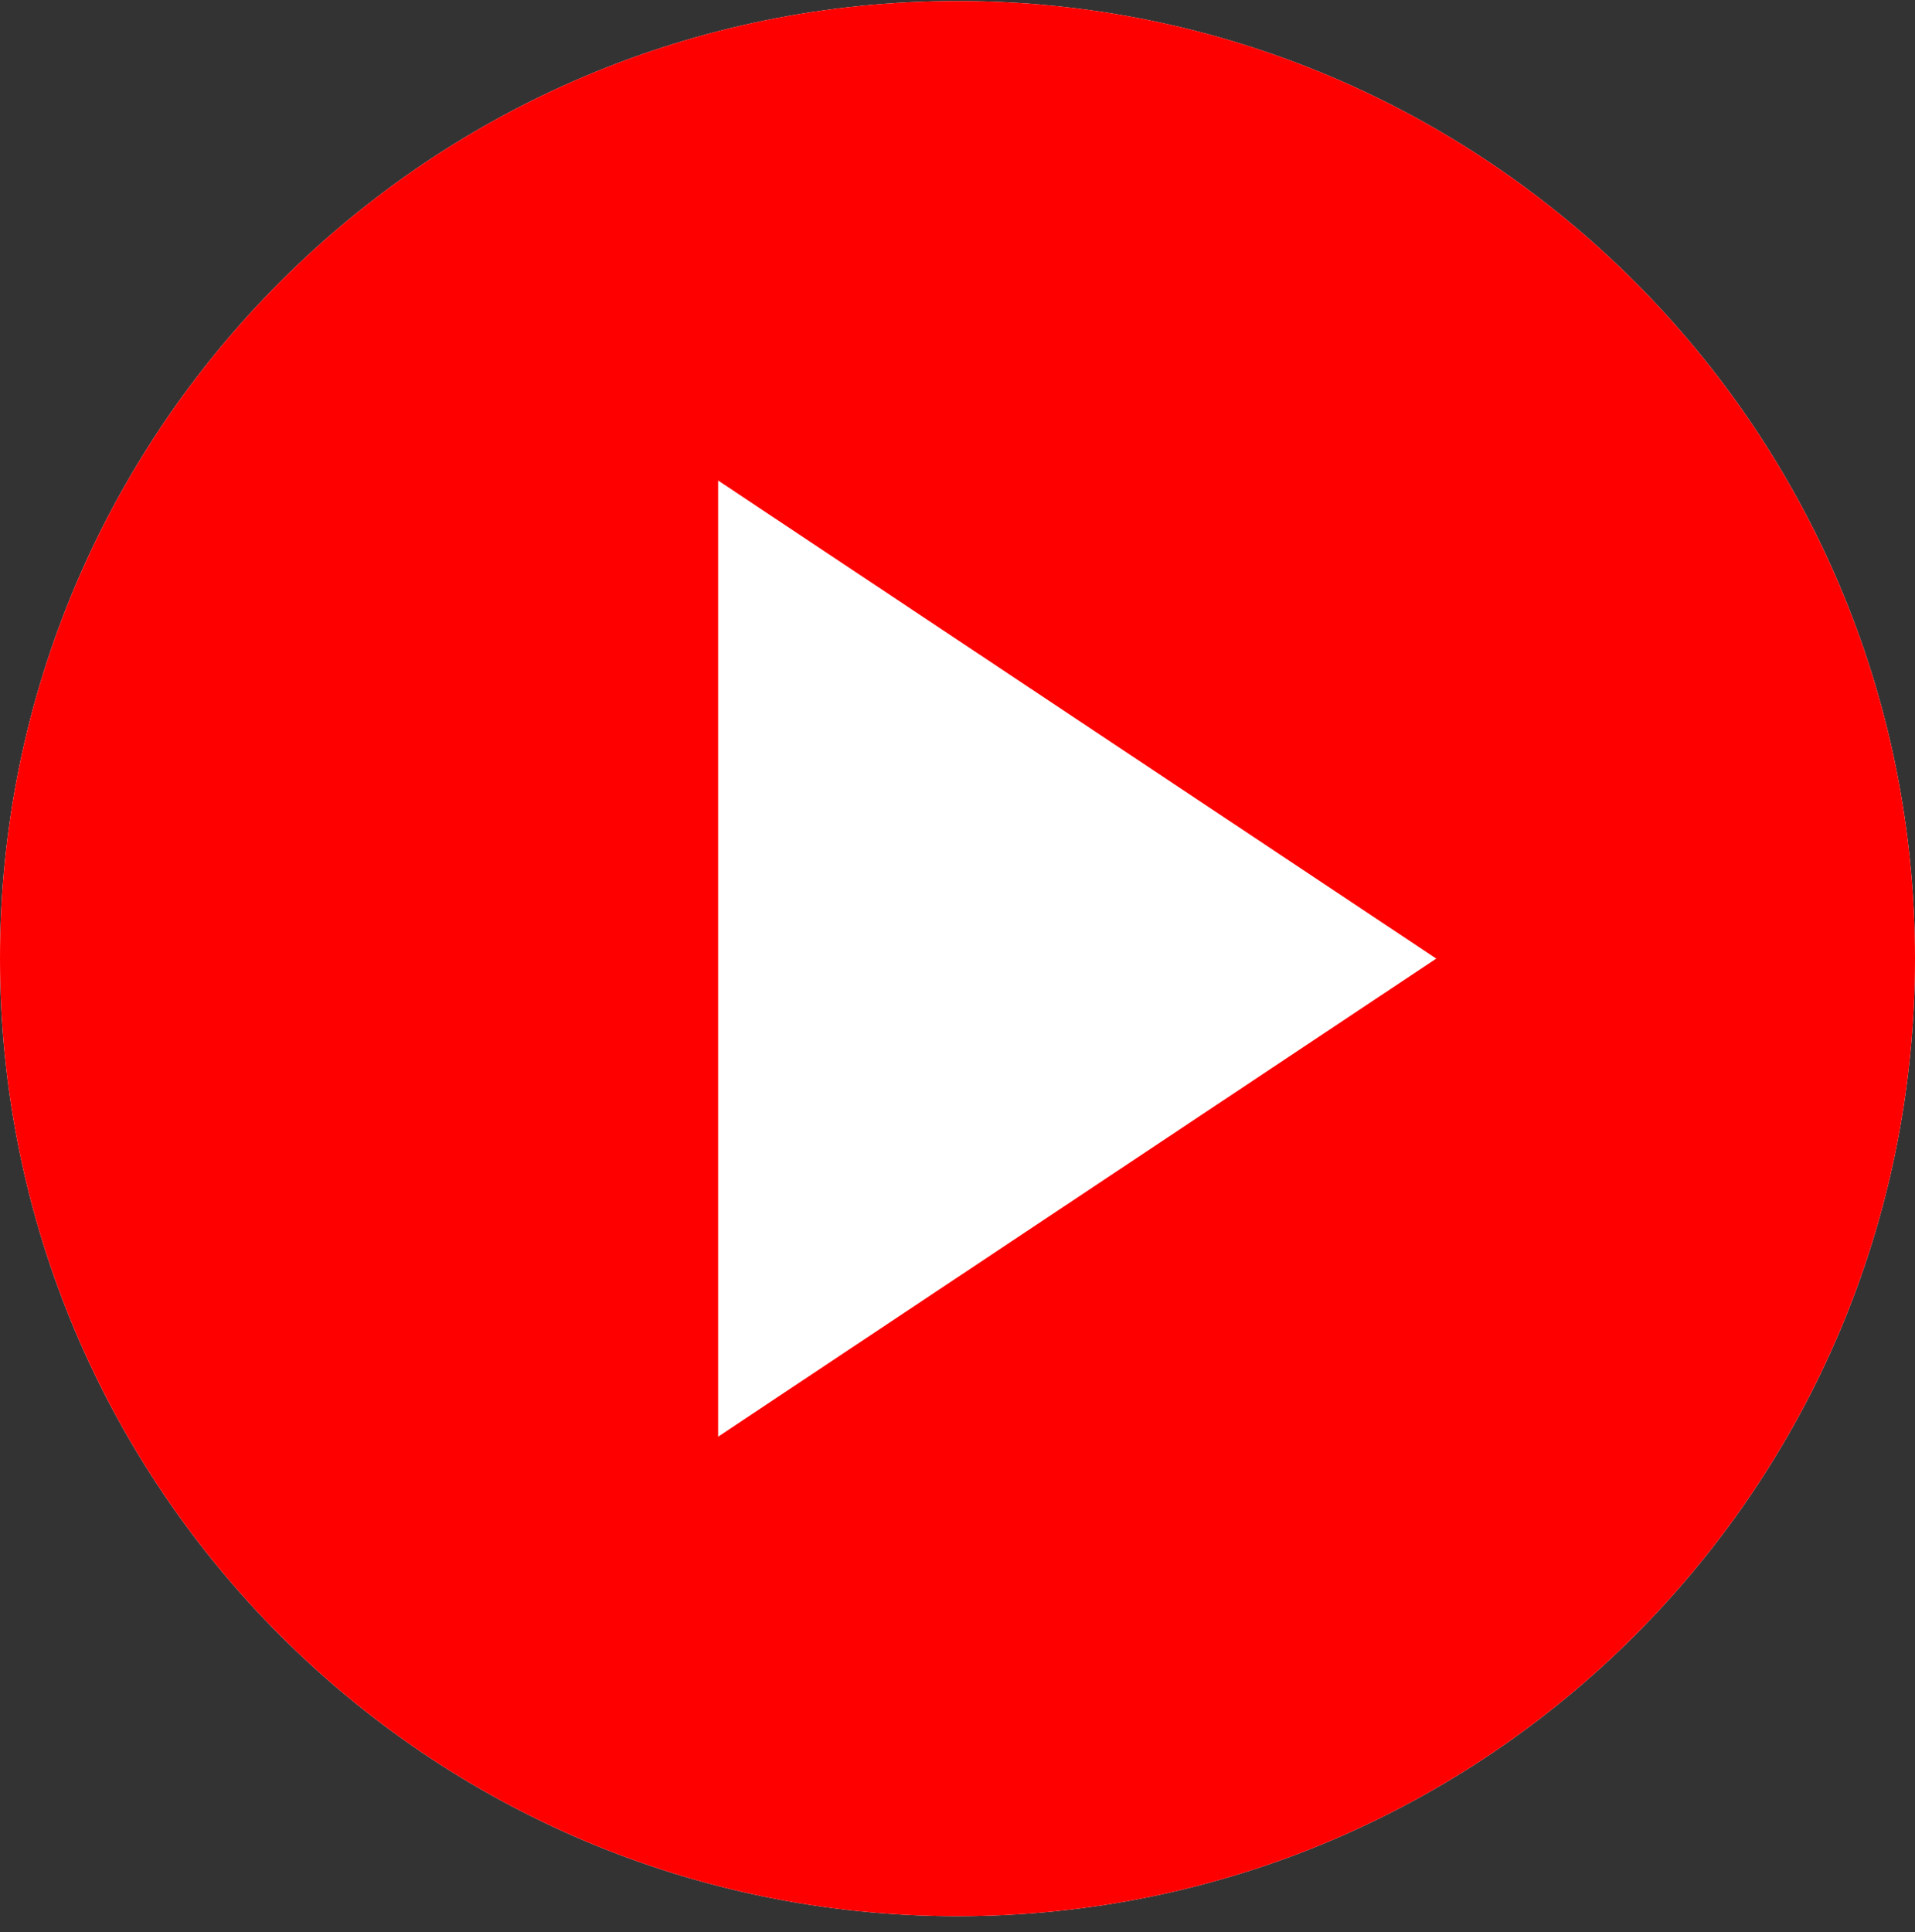
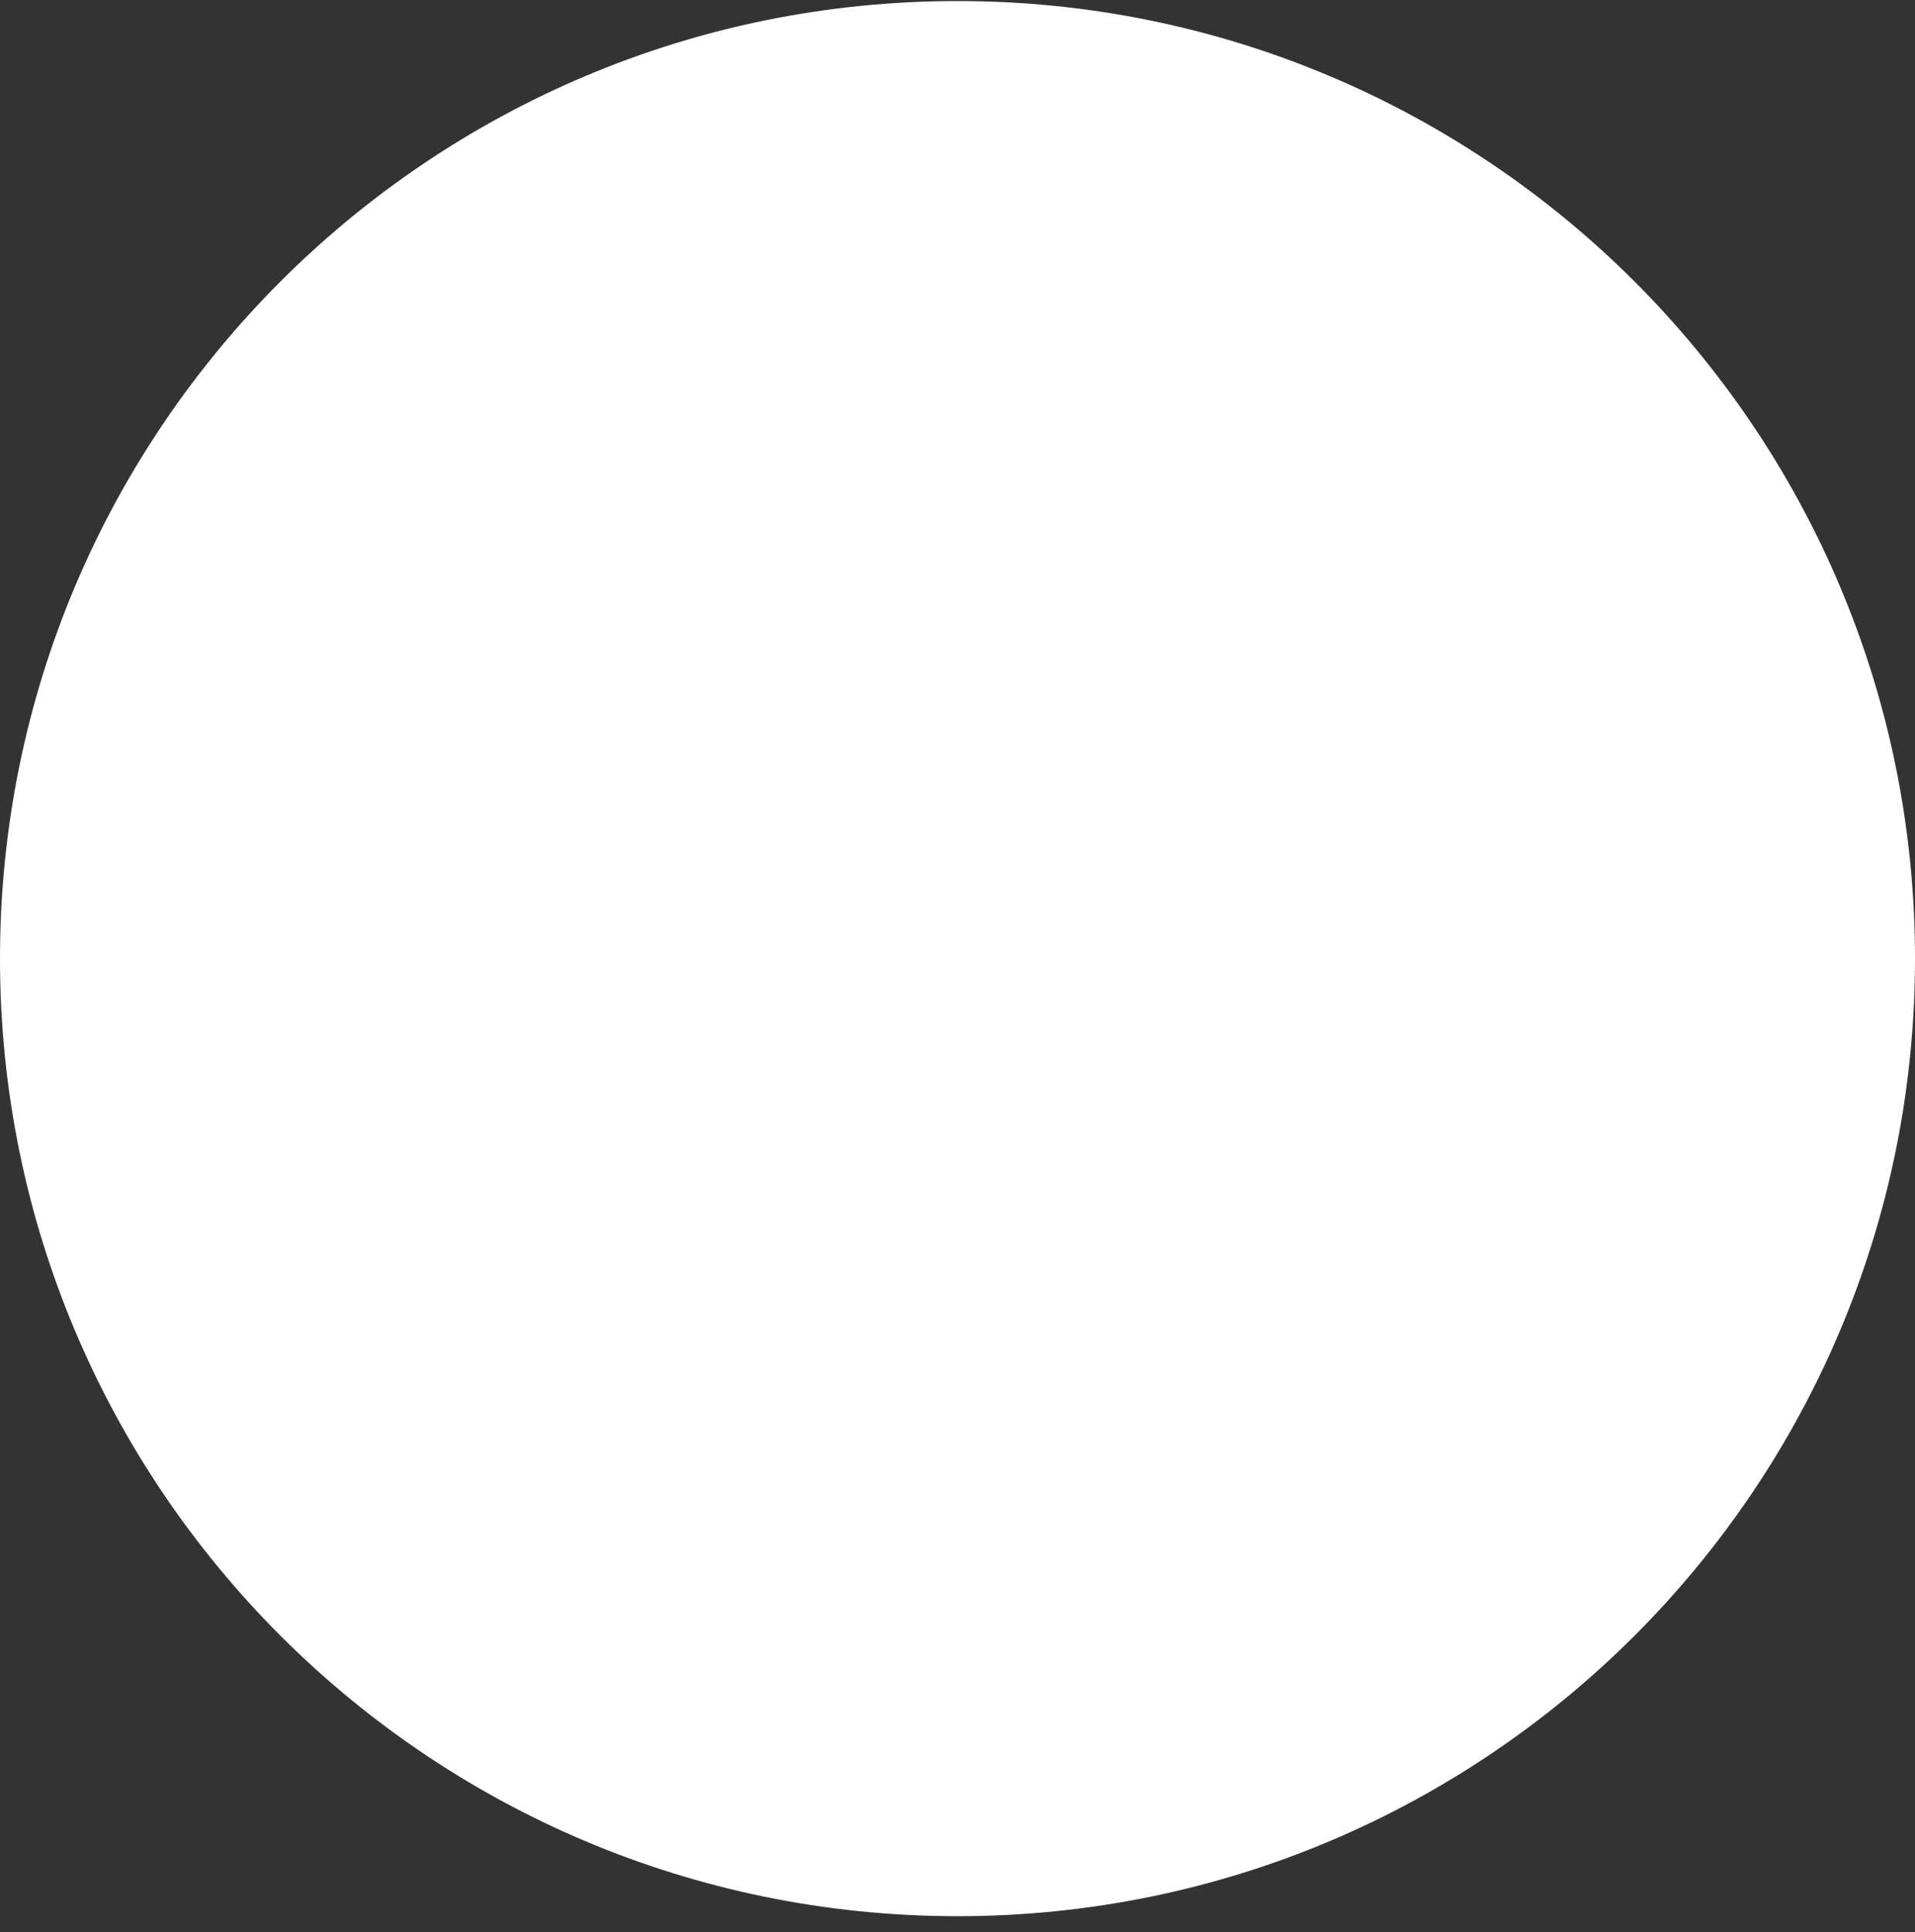
<svg xmlns="http://www.w3.org/2000/svg" width="112" height="113" viewBox="0 0 112 113" fill="none">
  <rect x="0" y="0" width="112" height="113" fill="#333333" stroke="none" />
  <path d="M56 112.061C25.074 112.061 0 86.987 0 56.06C0 25.134 25.074 0.061 56 0.061C86.926 0.061 112 25.134 112 56.06C112 86.987 86.926 112.061 56 112.061Z" fill="white" />
-   <path d="M56 112.061C25.074 112.061 0 86.987 0 56.06C0 25.134 25.074 0.061 56 0.061C86.926 0.061 112 25.134 112 56.06C112 86.987 86.926 112.061 56 112.061ZM42 28.102V84.019L84 56.06L42 28.102Z" fill="#FF0000" />
</svg>